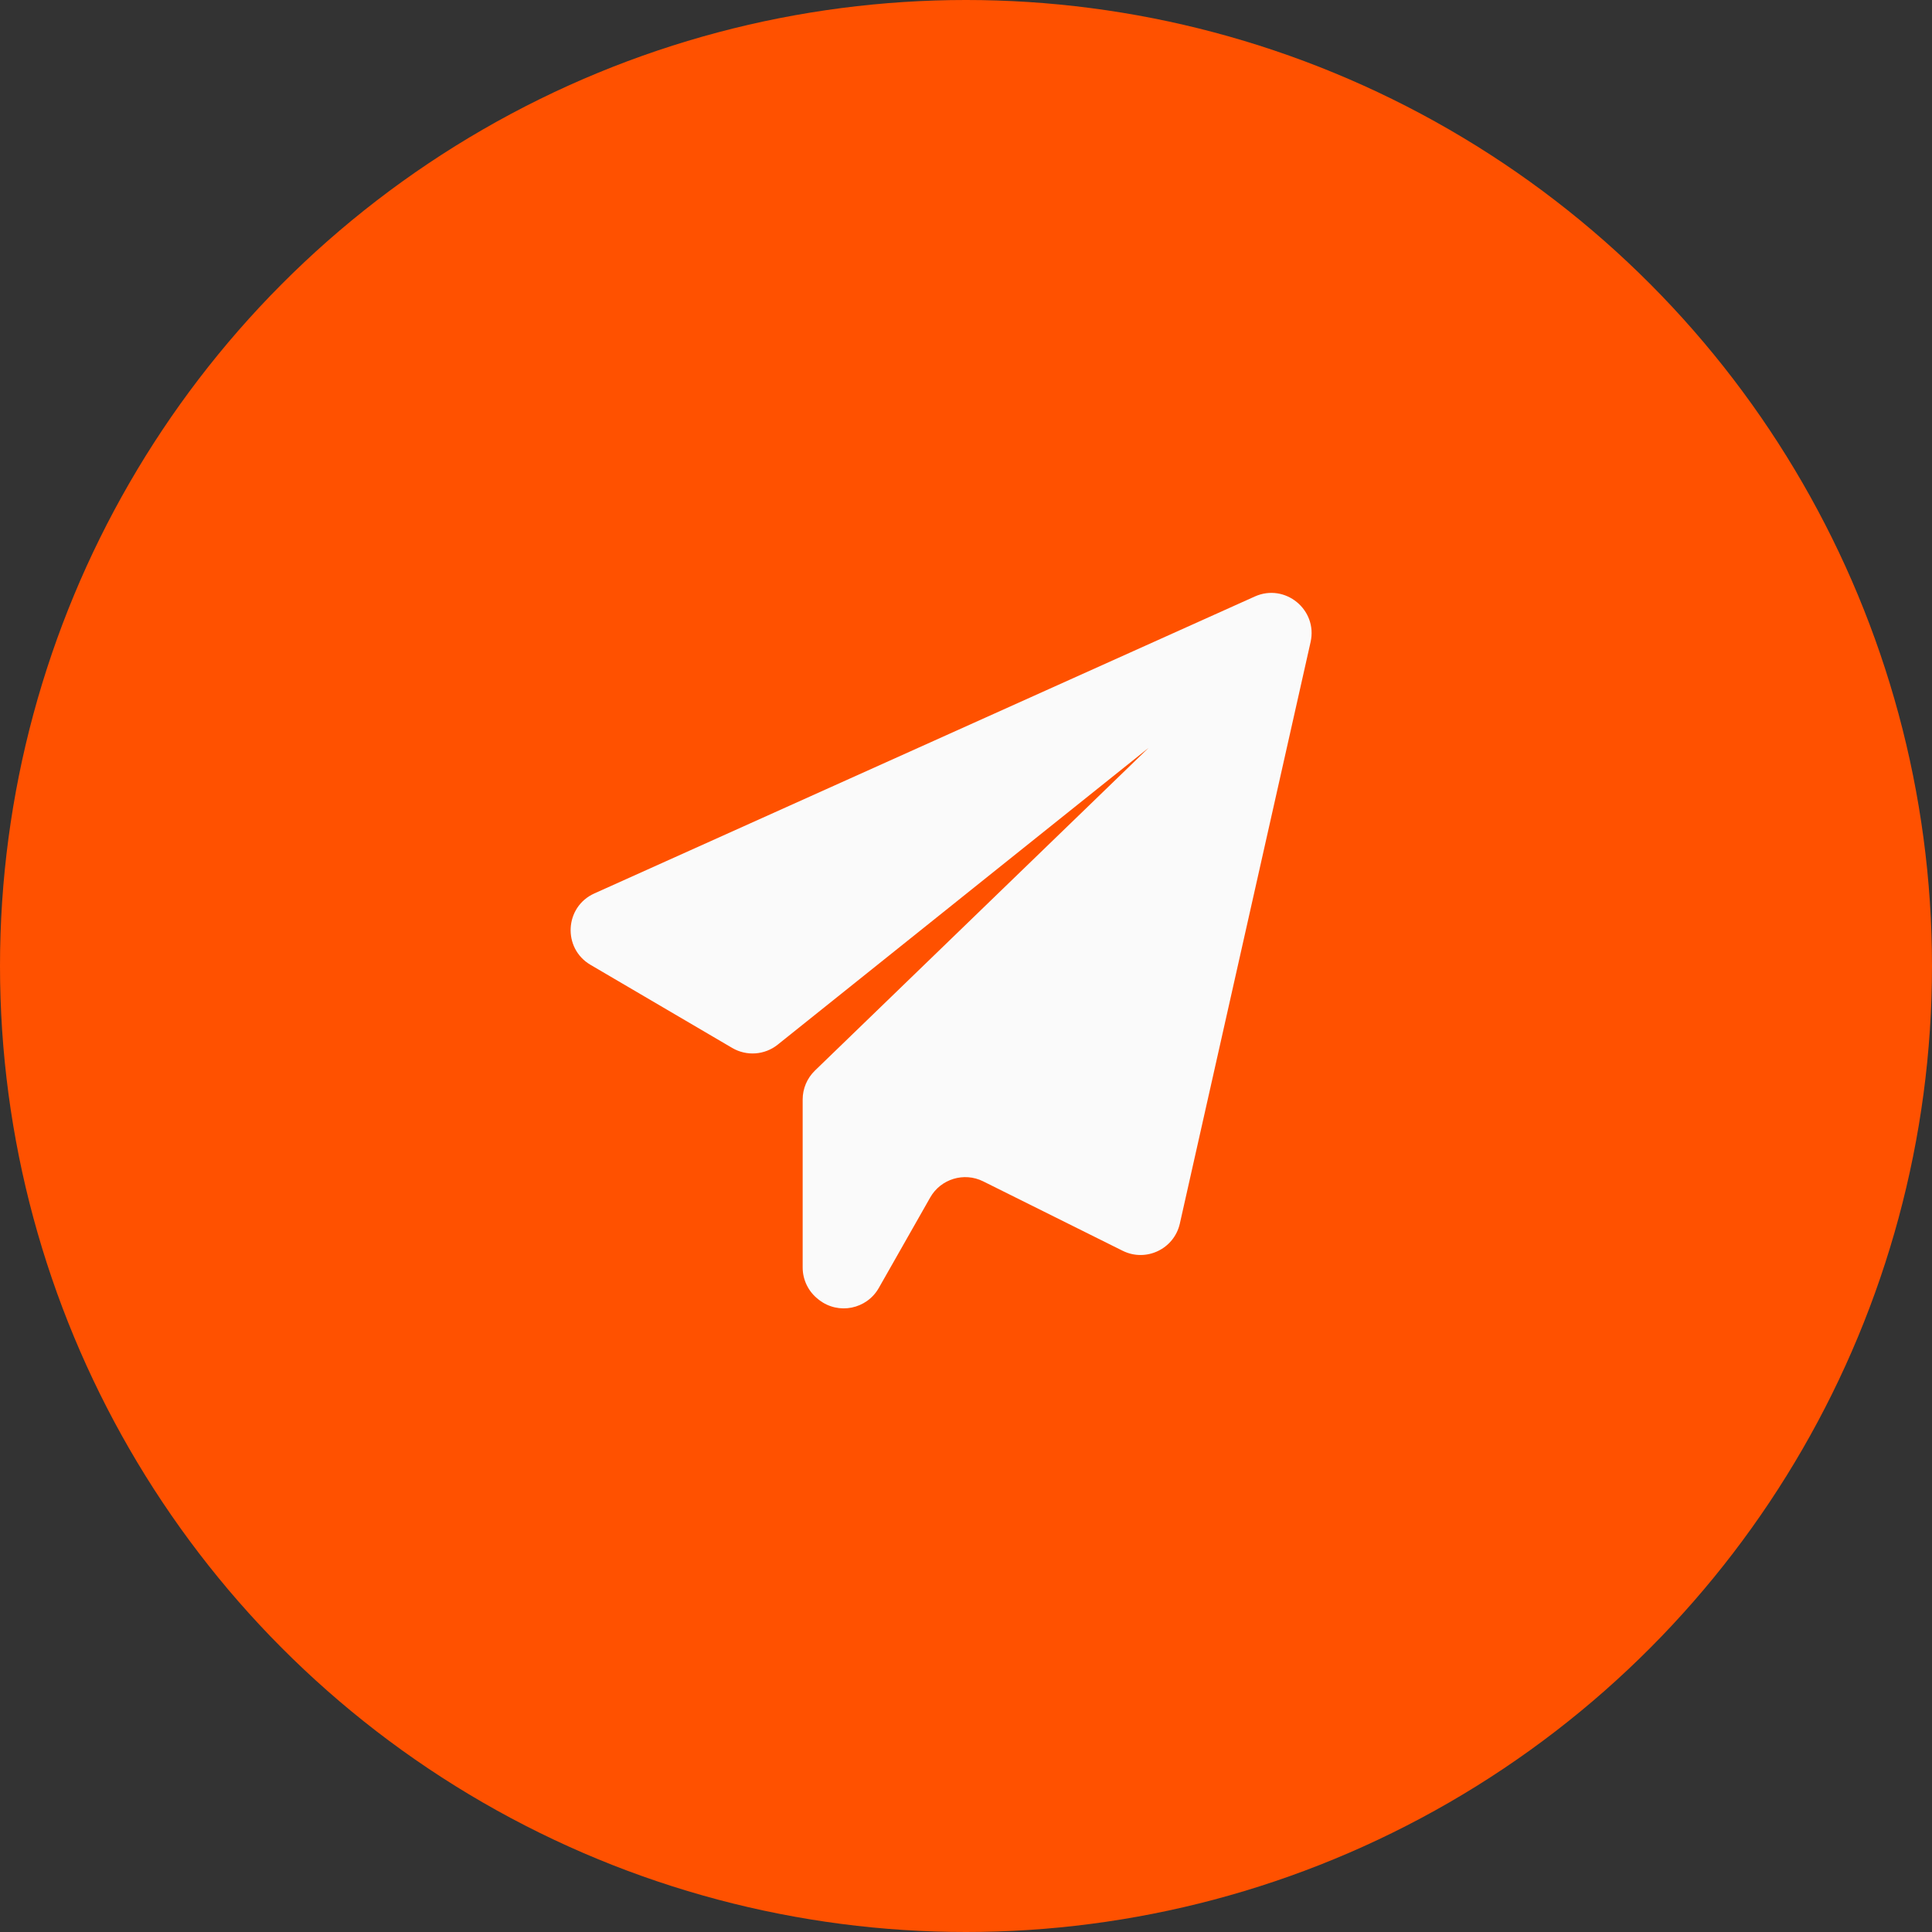
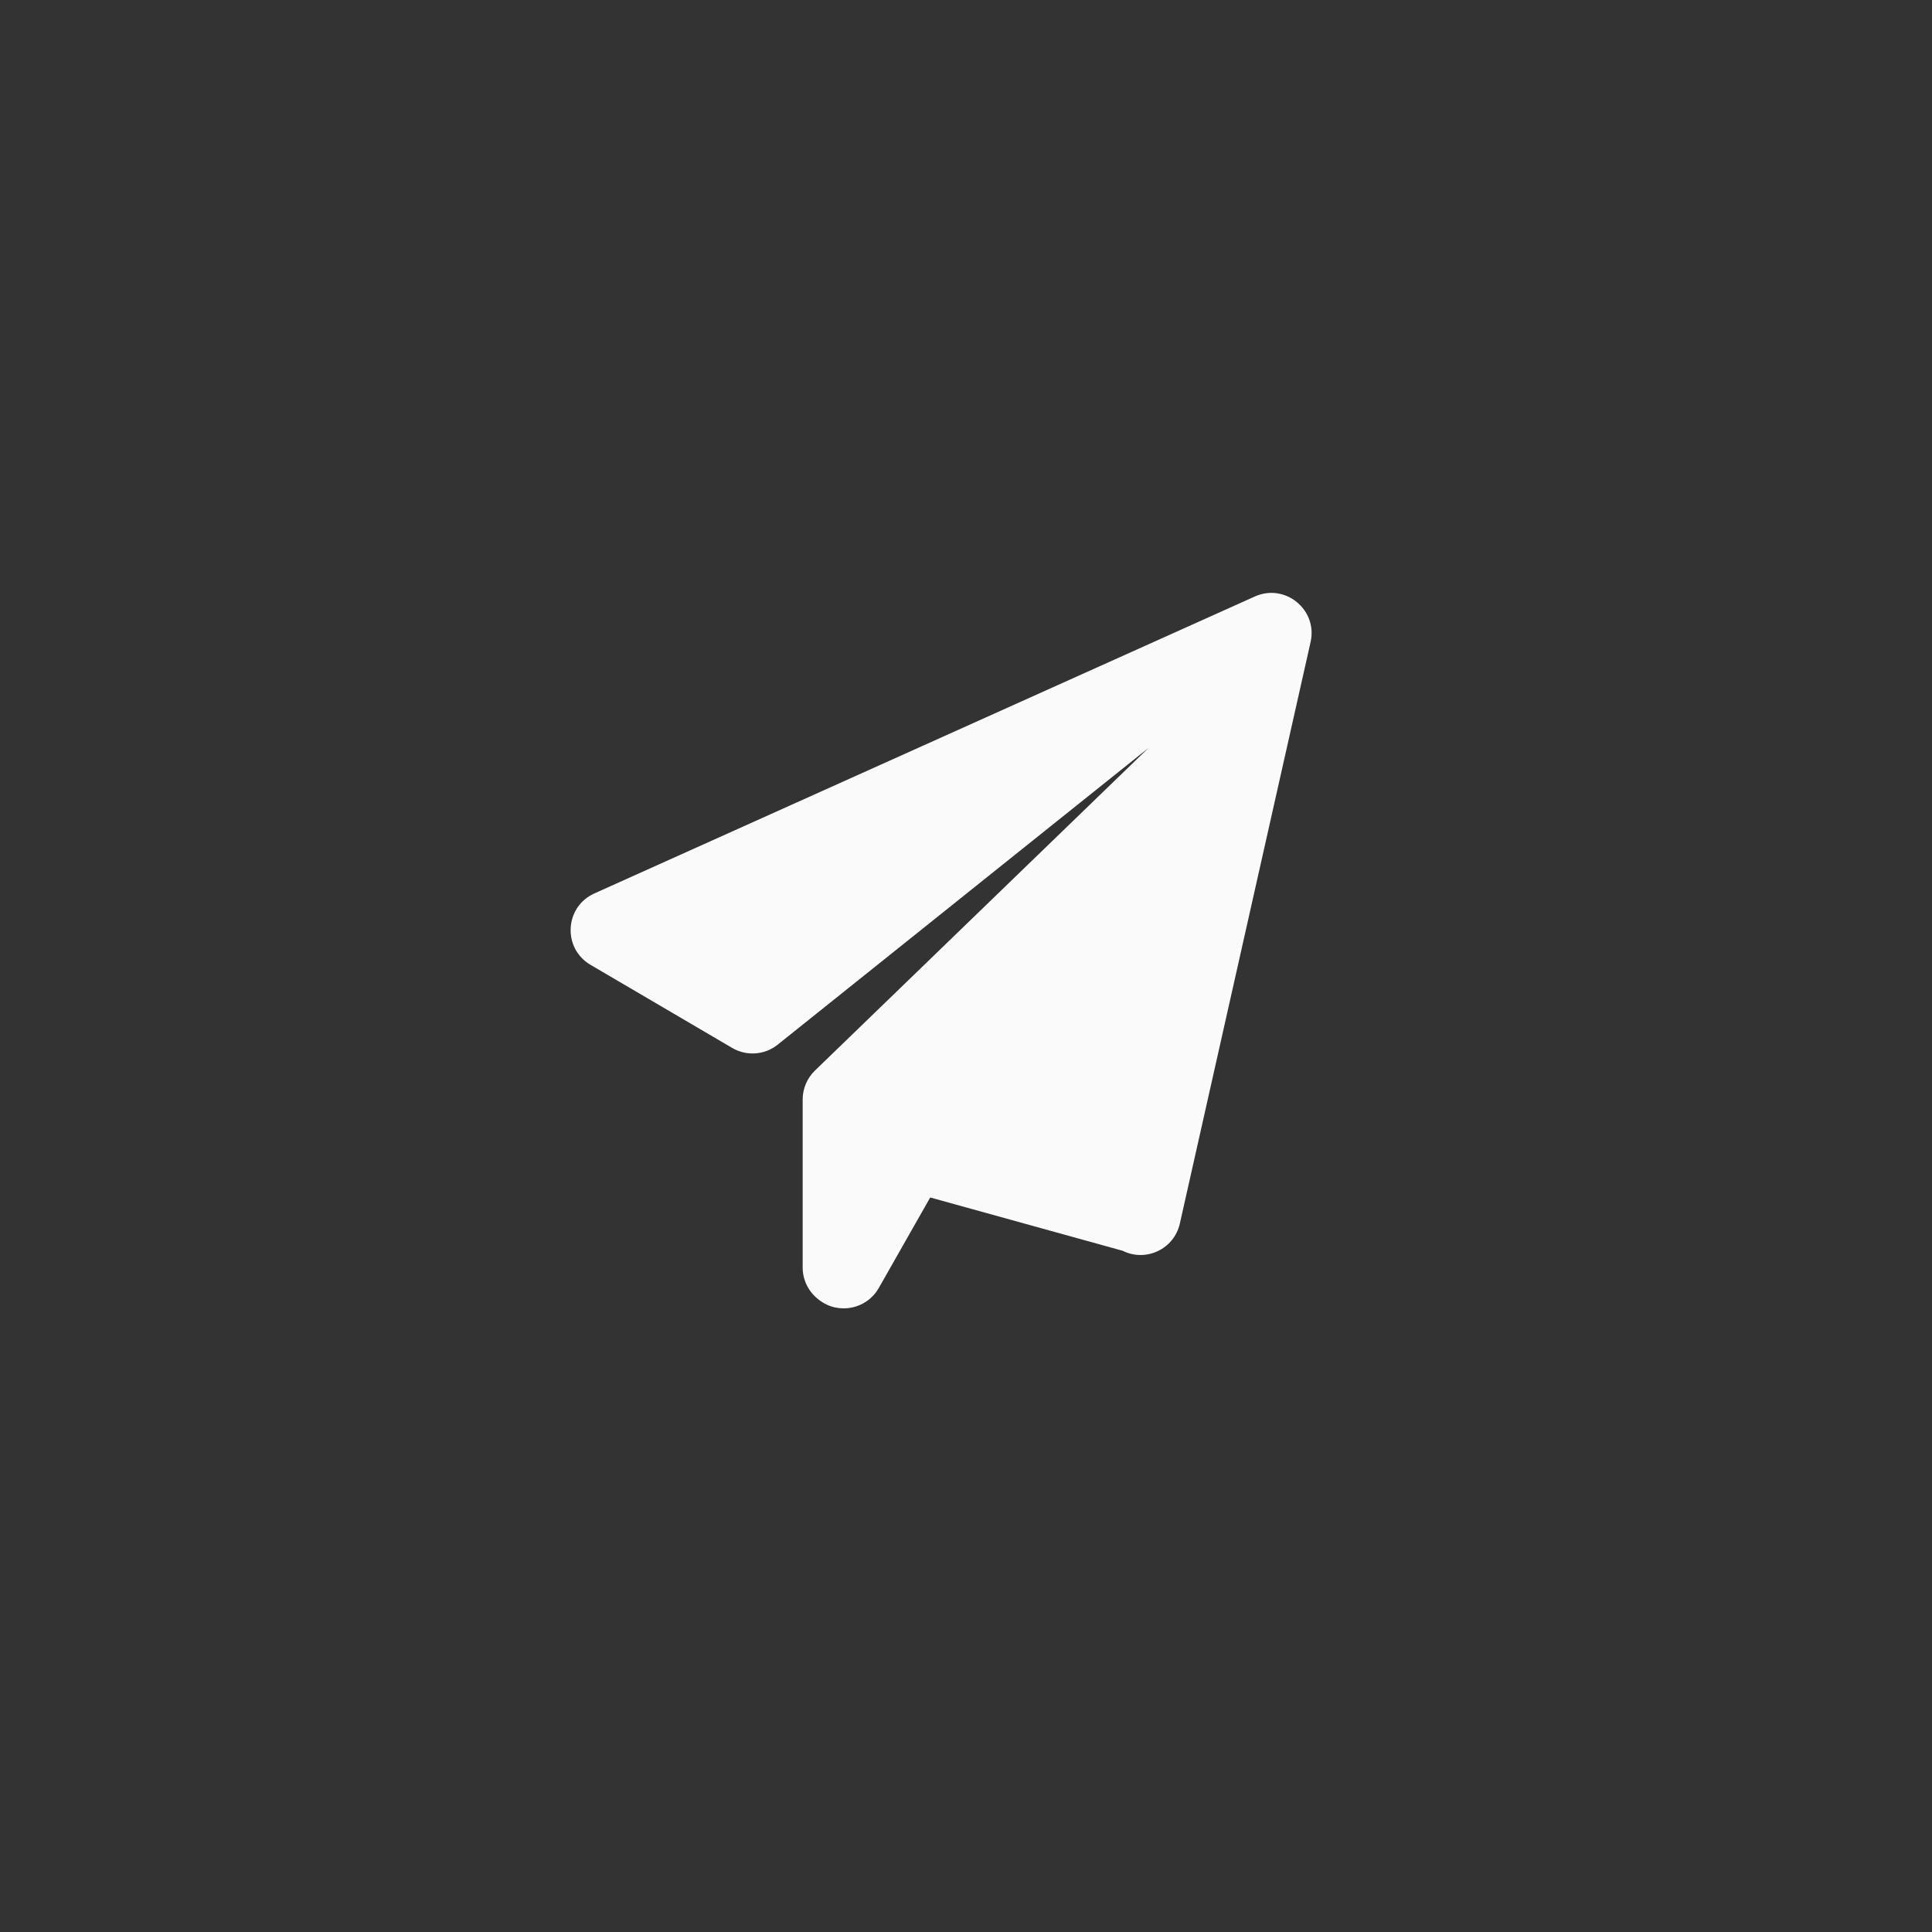
<svg xmlns="http://www.w3.org/2000/svg" width="48" height="48" viewBox="0 0 48 48" fill="none">
  <rect x="0" y="0" width="48" height="48" fill="#333333" stroke="none" />
-   <circle cx="24" cy="24" r="24" fill="#FF5100" />
-   <path d="M14.671 23.971L18.192 26.036C18.549 26.245 18.999 26.213 19.322 25.954L28.537 18.58L20.247 26.598C20.052 26.787 19.942 27.046 19.942 27.317V31.49C19.942 31.8 20.086 32.093 20.332 32.282L20.353 32.299C20.835 32.669 21.532 32.528 21.833 32L23.111 29.751C23.373 29.29 23.951 29.114 24.426 29.35L27.892 31.075C28.472 31.364 29.17 31.032 29.313 30.399L32.561 15.952C32.742 15.148 31.927 14.482 31.175 14.82L14.767 22.197C14.026 22.53 13.971 23.56 14.671 23.971Z" fill="#FAFAFA" />
+   <path d="M14.671 23.971L18.192 26.036C18.549 26.245 18.999 26.213 19.322 25.954L28.537 18.58L20.247 26.598C20.052 26.787 19.942 27.046 19.942 27.317V31.49C19.942 31.8 20.086 32.093 20.332 32.282L20.353 32.299C20.835 32.669 21.532 32.528 21.833 32L23.111 29.751L27.892 31.075C28.472 31.364 29.17 31.032 29.313 30.399L32.561 15.952C32.742 15.148 31.927 14.482 31.175 14.82L14.767 22.197C14.026 22.53 13.971 23.56 14.671 23.971Z" fill="#FAFAFA" />
</svg>